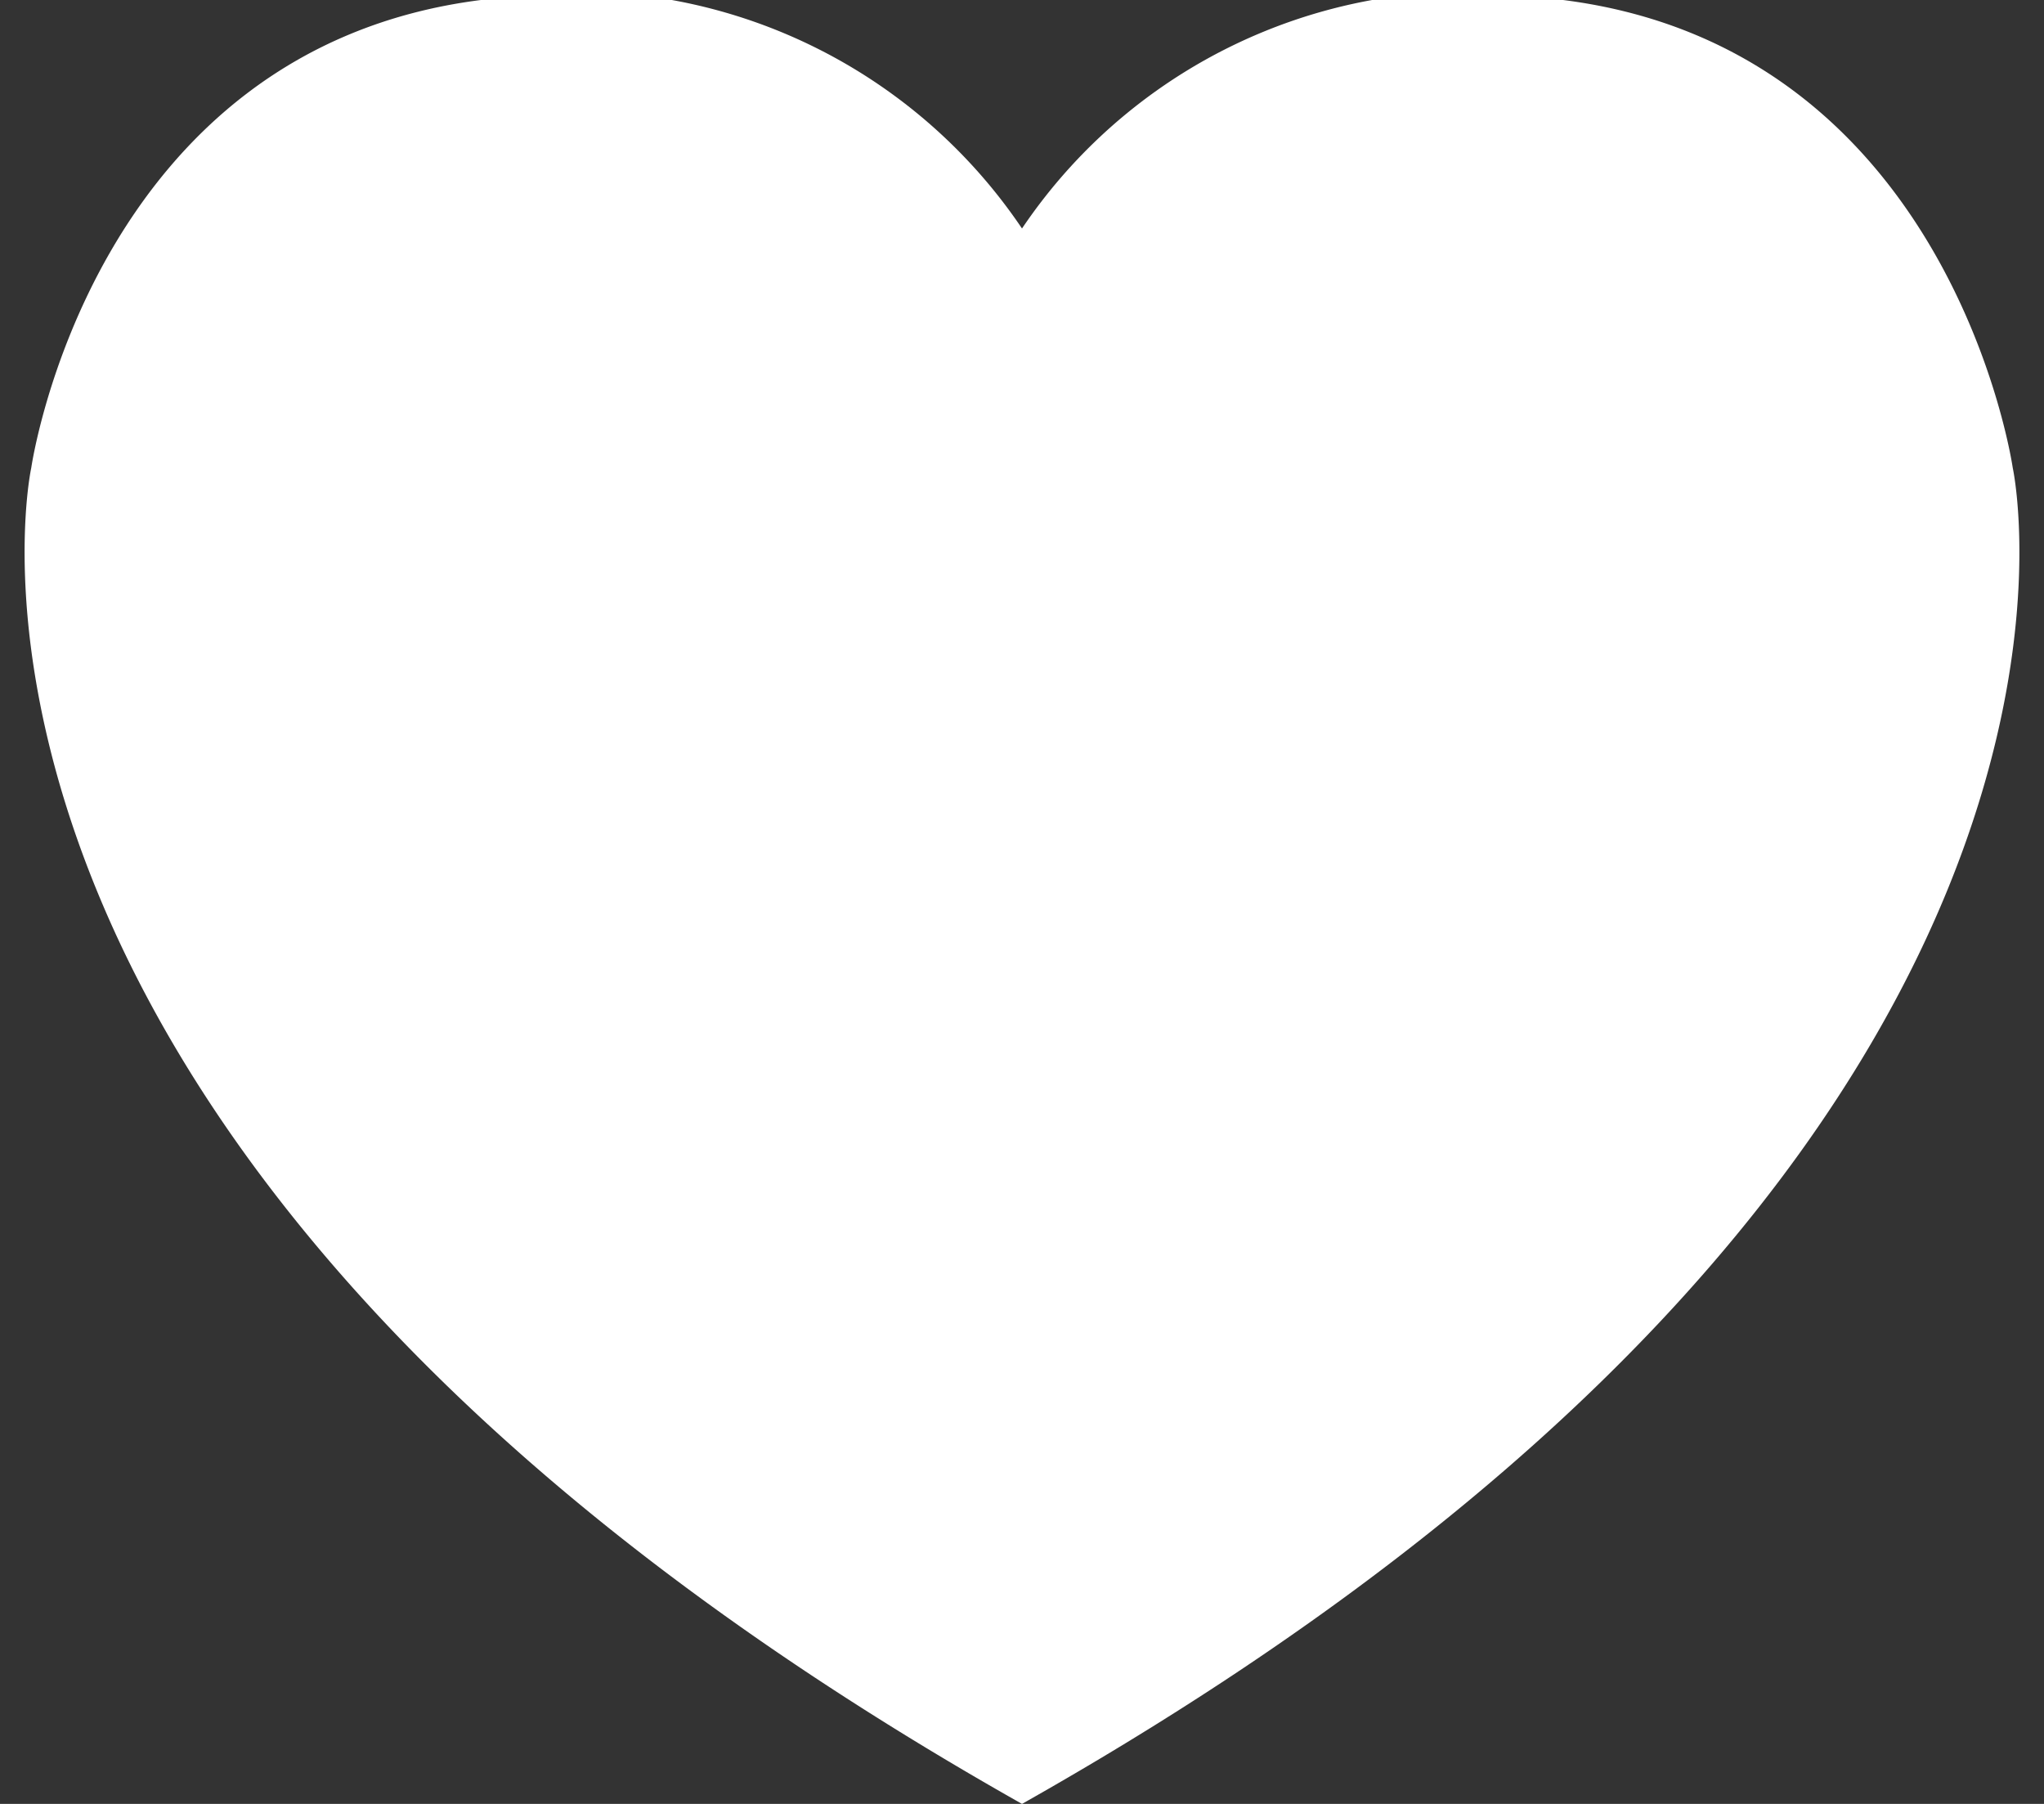
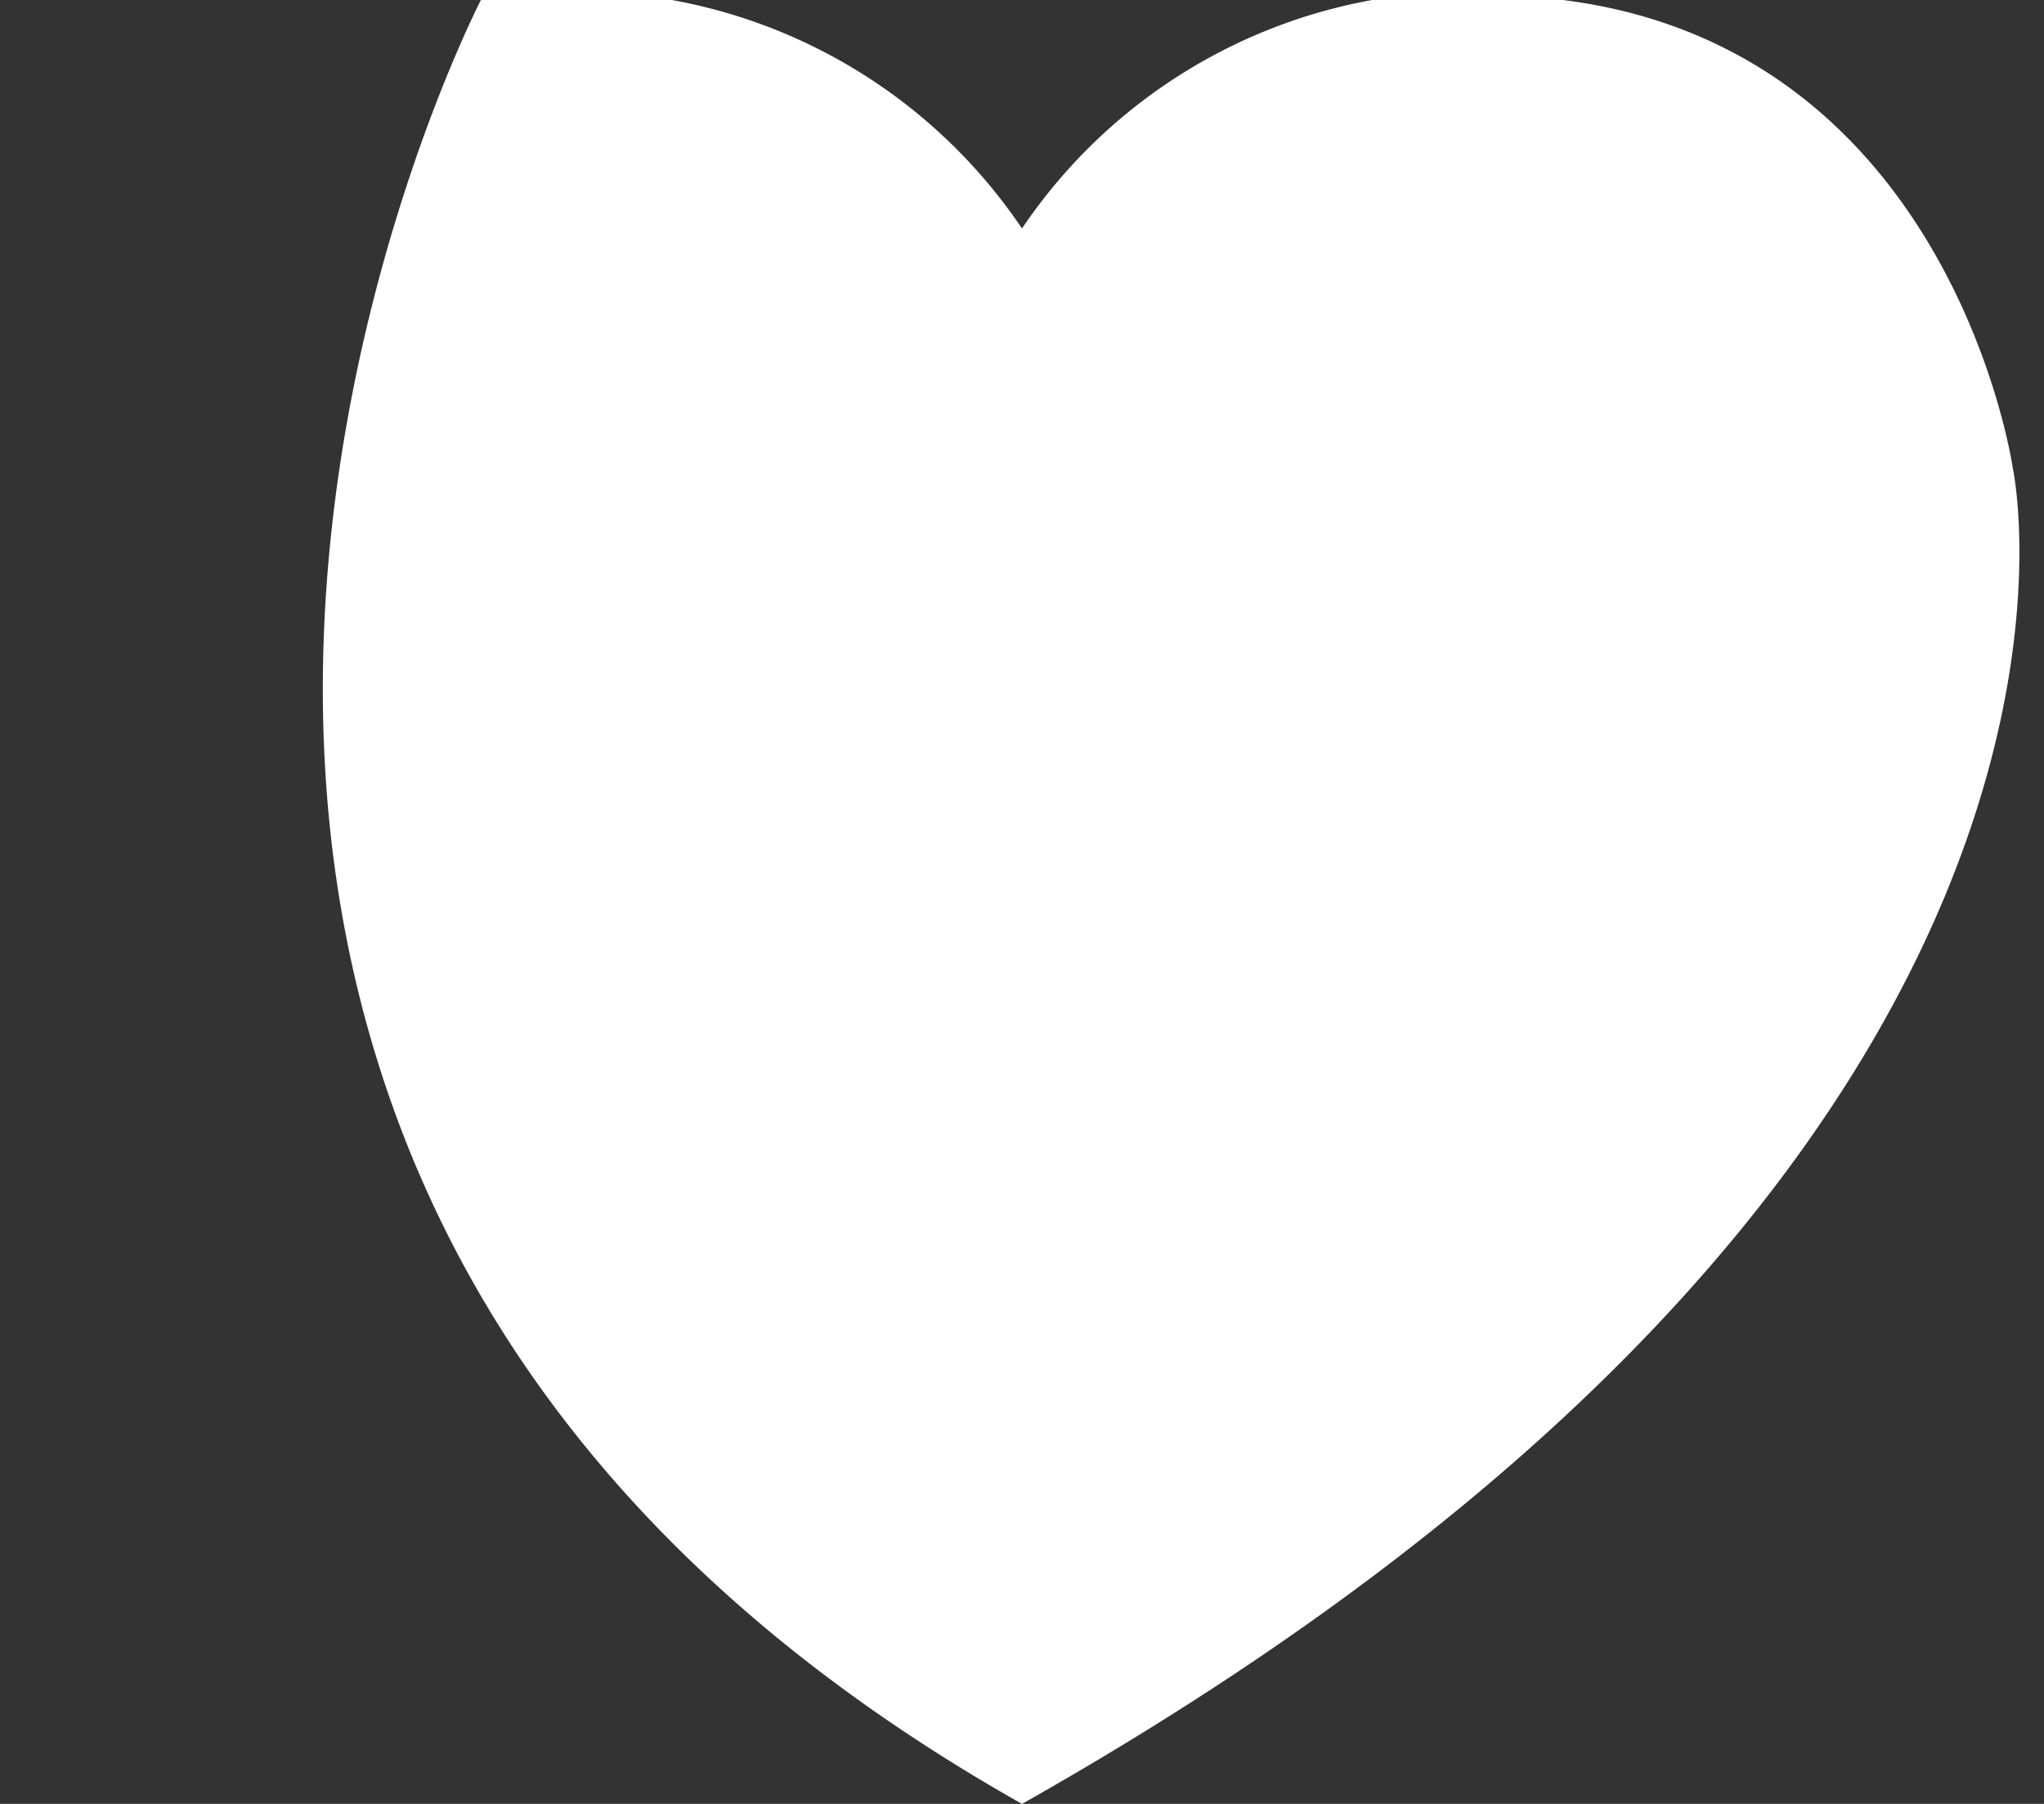
<svg xmlns="http://www.w3.org/2000/svg" id="Layer_1" data-name="Layer 1" viewBox="0 0 17 15">
  <rect x="0" y="0" width="17" height="15" fill="#333333" stroke="none" />
  <defs>
    <style>.cls-1{fill:#fff;}</style>
  </defs>
  <title>ns16_web_assets_v1</title>
-   <path class="cls-1" d="M8.5,15C18,9.64,16.74,3.89,16.74,3.89S16.24,0.41,13,0A4.47,4.47,0,0,0,8.5,1.9m0,0A4.47,4.47,0,0,0,4,0C0.76,0.41.26,3.89,0.26,3.89S-1,9.64,8.5,15" />
+   <path class="cls-1" d="M8.5,15C18,9.64,16.74,3.89,16.74,3.89S16.24,0.41,13,0A4.47,4.47,0,0,0,8.5,1.9m0,0A4.47,4.47,0,0,0,4,0S-1,9.64,8.5,15" />
</svg>